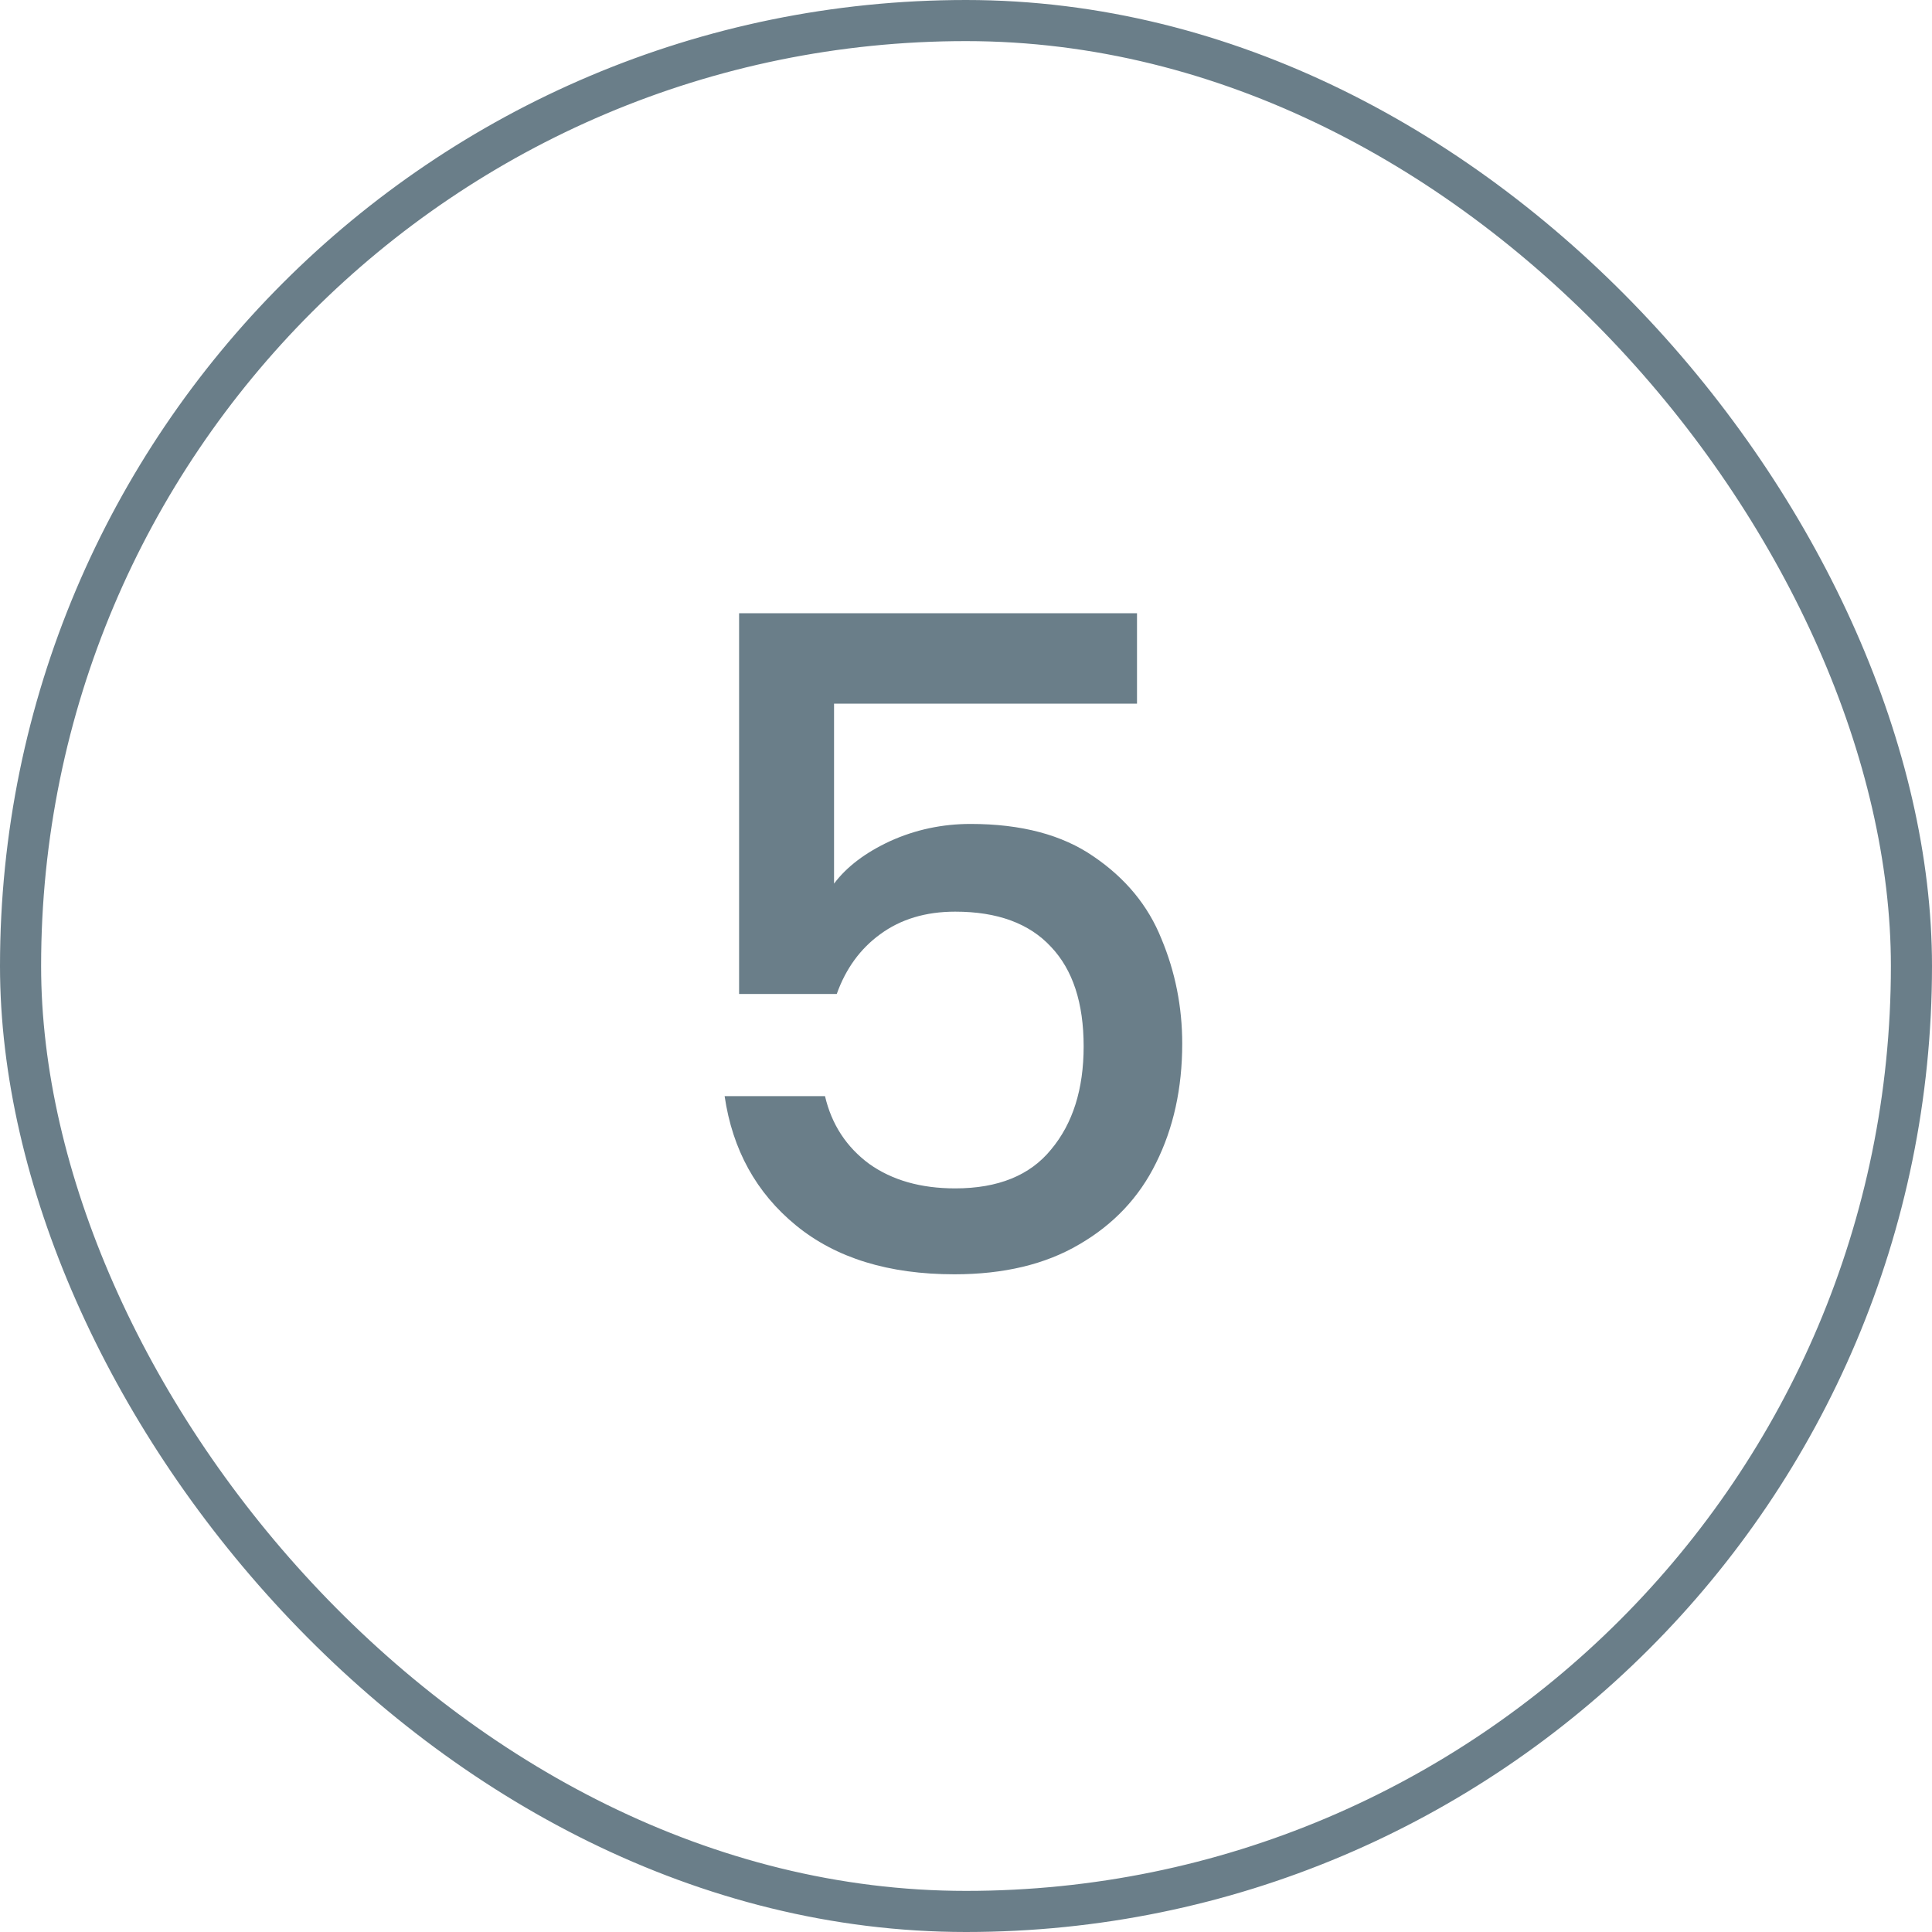
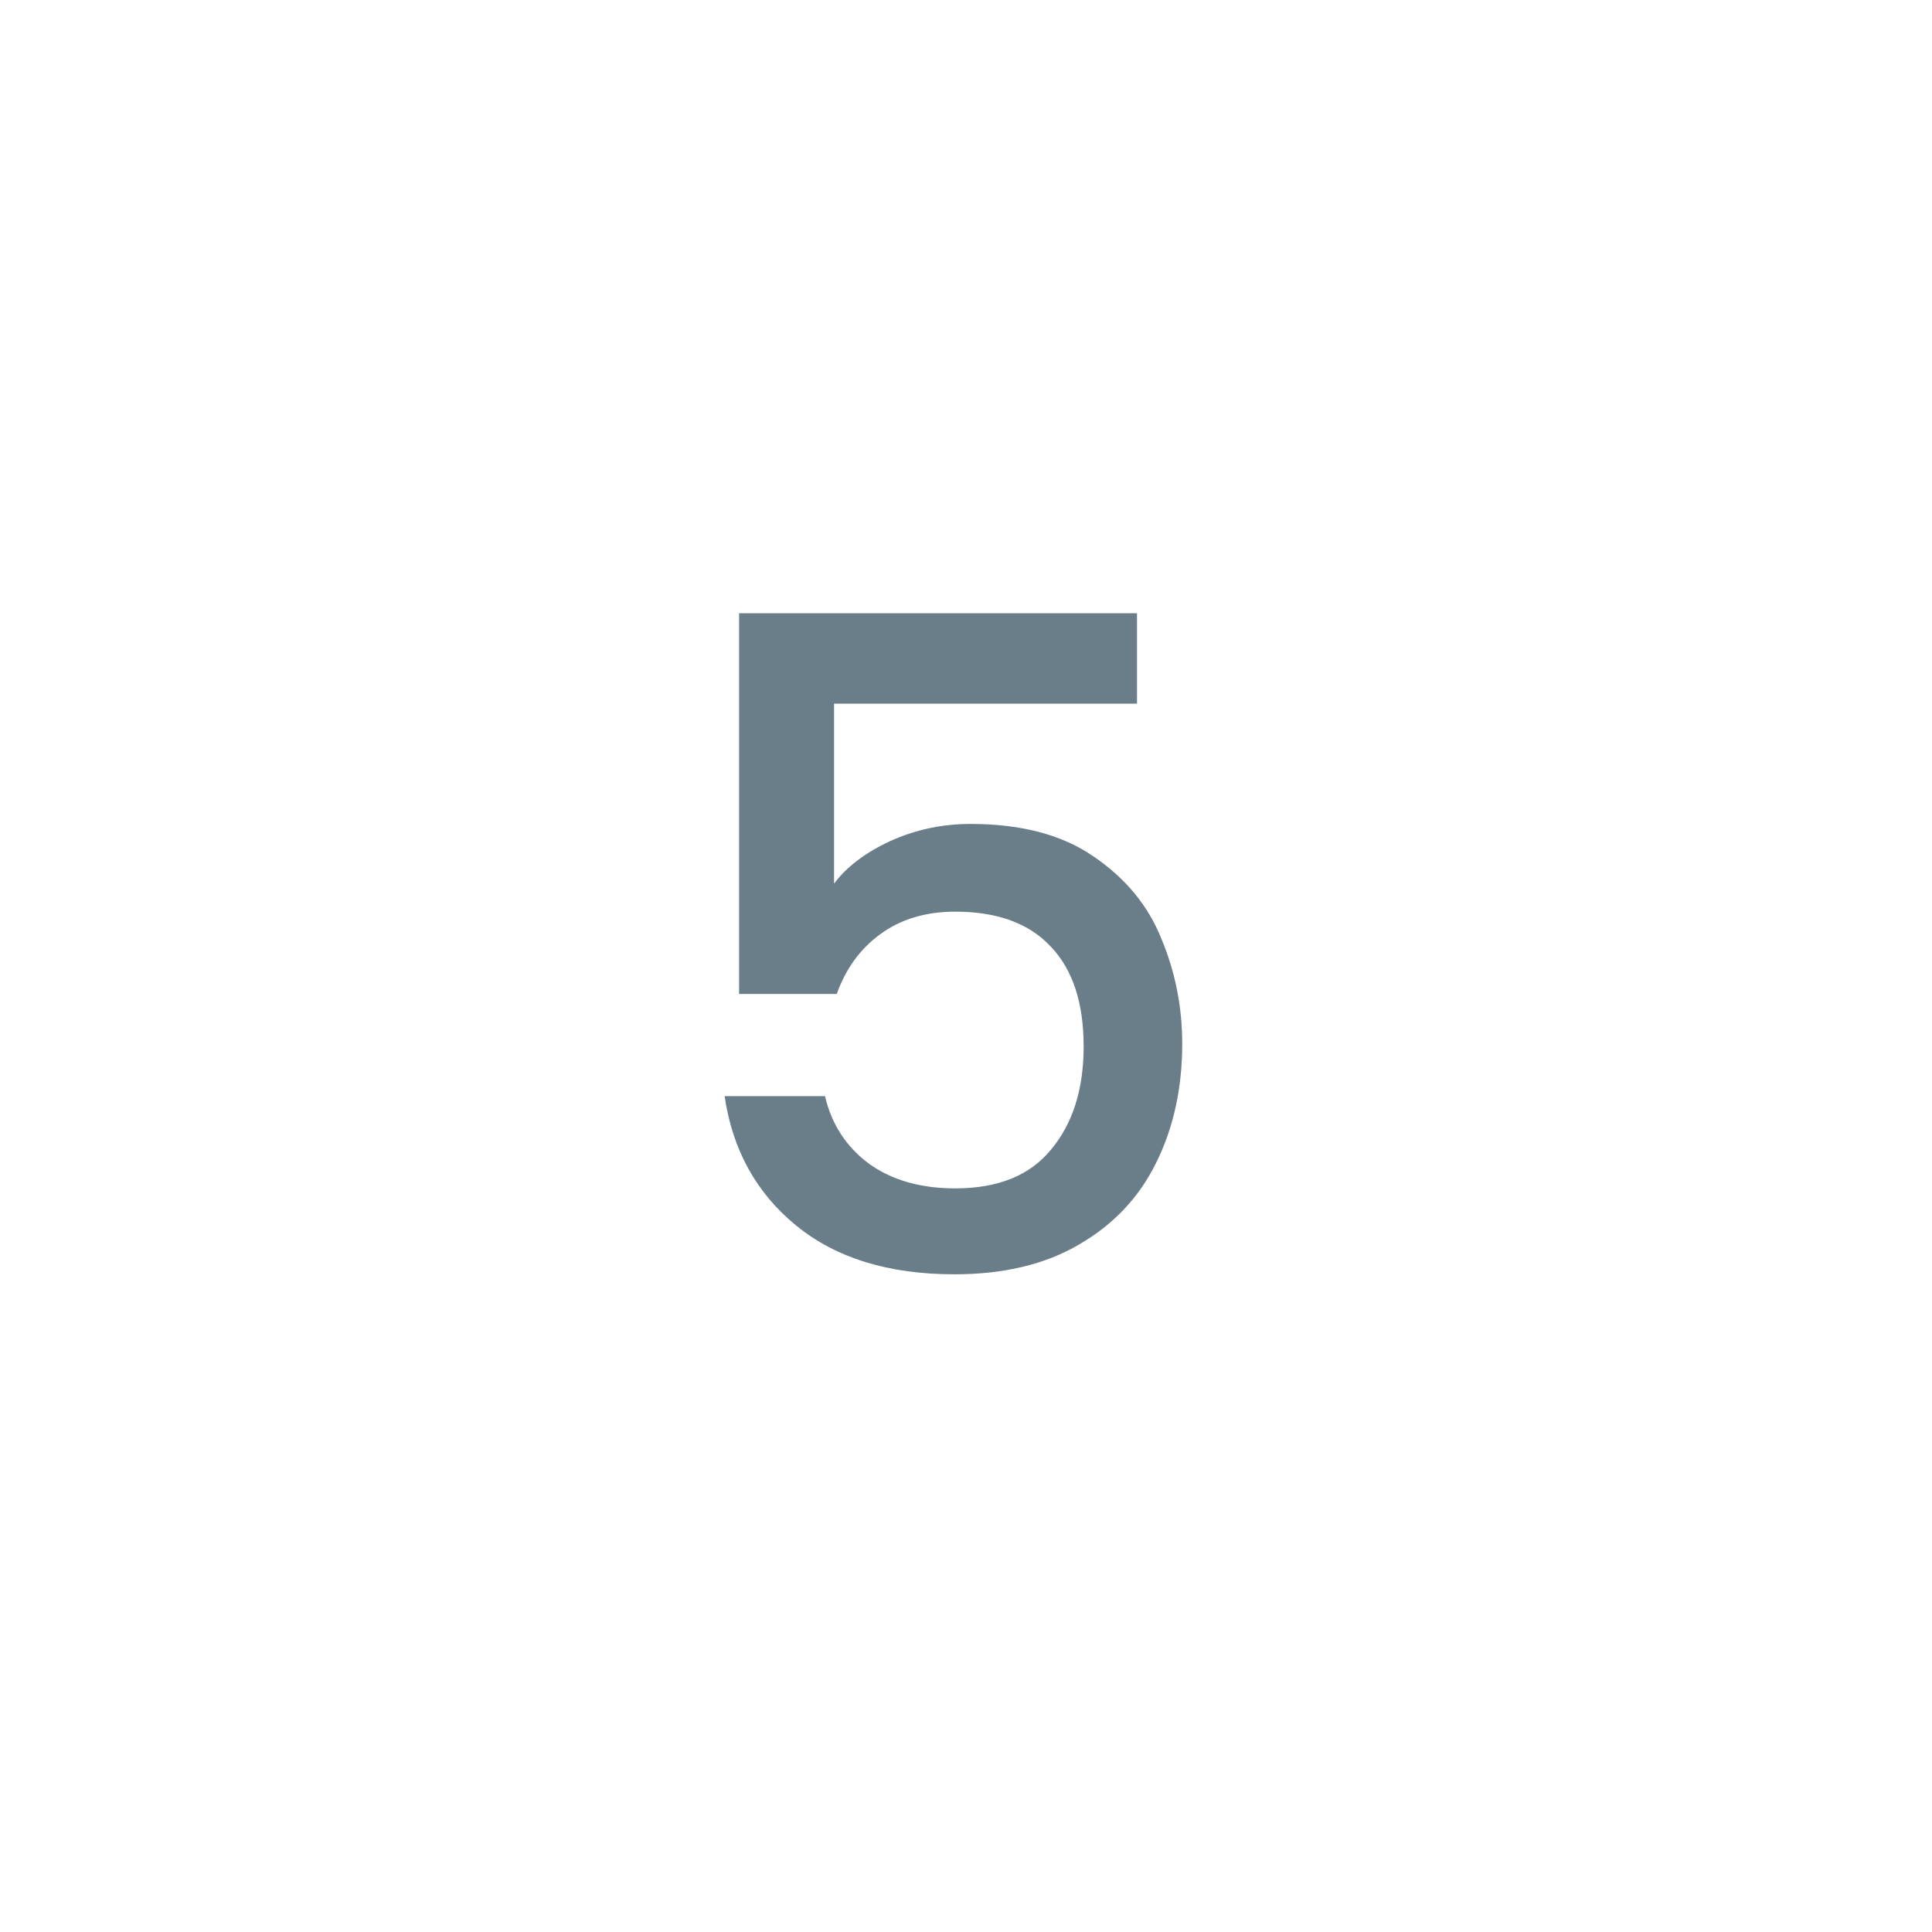
<svg xmlns="http://www.w3.org/2000/svg" width="47" height="47" viewBox="0 0 47 47" fill="none">
-   <rect x="0.5" y="0.5" width="46" height="46" rx="23" stroke="#6A7E89" />
  <path d="M27.66 17.118H20.29V21.496C20.598 21.085 21.053 20.741 21.654 20.462C22.27 20.183 22.923 20.044 23.612 20.044C24.844 20.044 25.841 20.308 26.604 20.836C27.381 21.364 27.931 22.031 28.254 22.838C28.591 23.645 28.76 24.495 28.76 25.39C28.76 26.475 28.547 27.443 28.122 28.294C27.711 29.13 27.088 29.79 26.252 30.274C25.431 30.758 24.419 31 23.216 31C21.617 31 20.334 30.604 19.366 29.812C18.398 29.02 17.819 27.971 17.628 26.666H20.07C20.231 27.355 20.591 27.905 21.148 28.316C21.705 28.712 22.402 28.91 23.238 28.91C24.279 28.91 25.057 28.595 25.57 27.964C26.098 27.333 26.362 26.497 26.362 25.456C26.362 24.4 26.098 23.593 25.57 23.036C25.042 22.464 24.265 22.178 23.238 22.178C22.519 22.178 21.911 22.361 21.412 22.728C20.928 23.08 20.576 23.564 20.356 24.18H17.98V14.918H27.66V17.118Z" fill="#6A7E89" />
</svg>